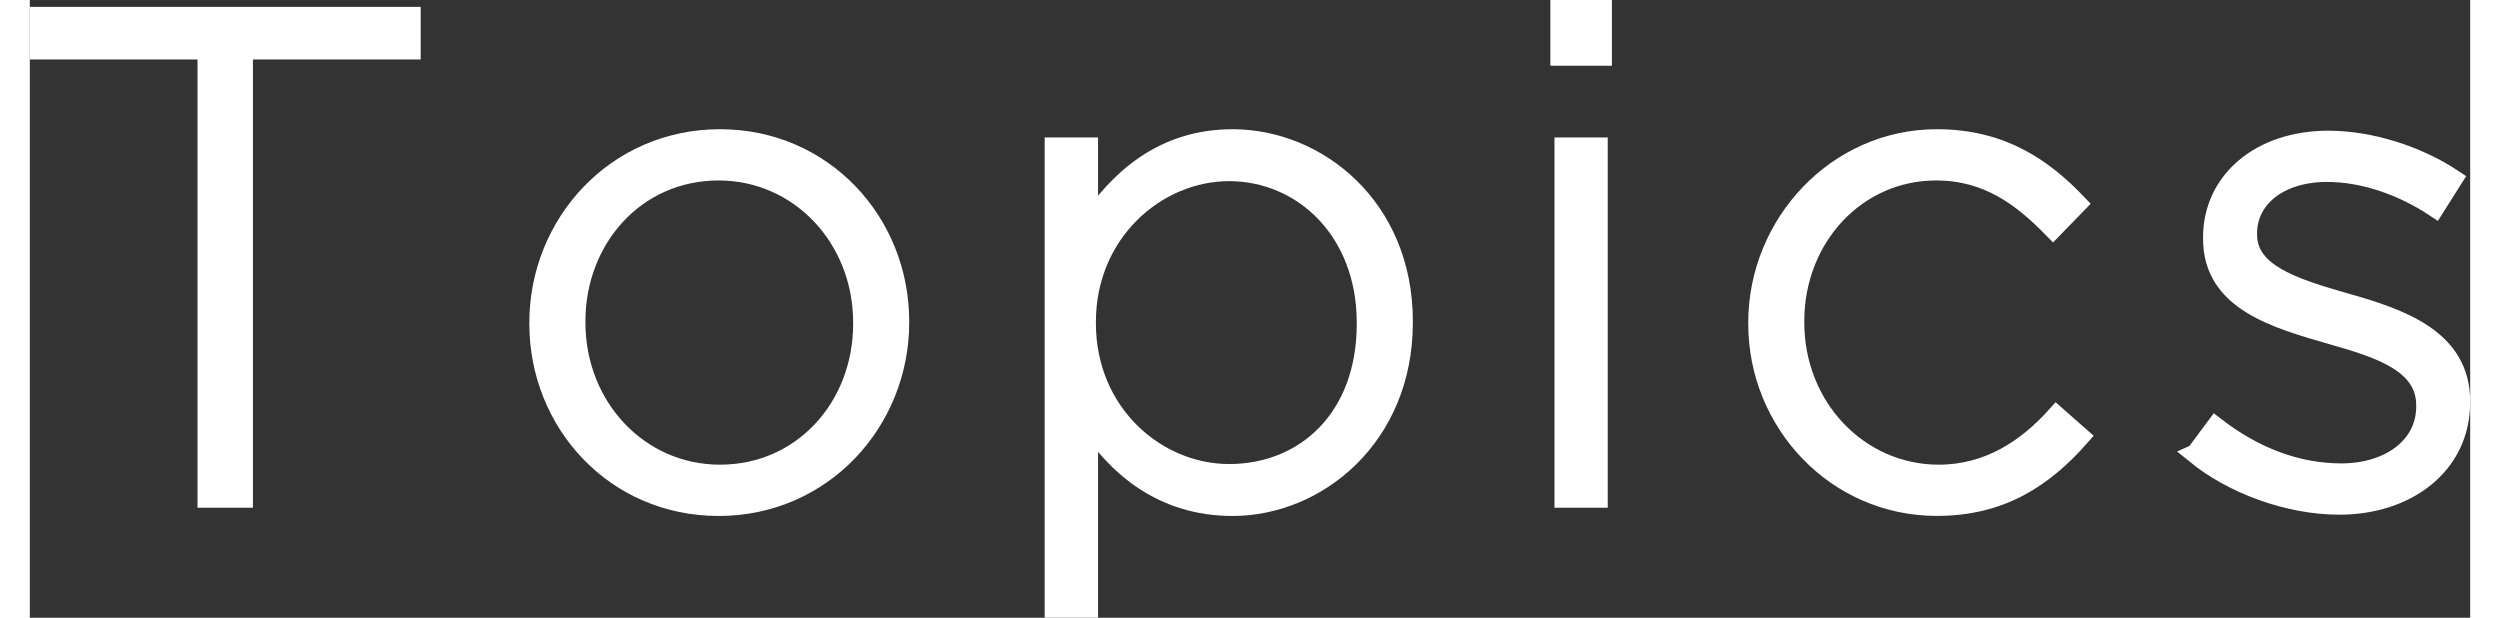
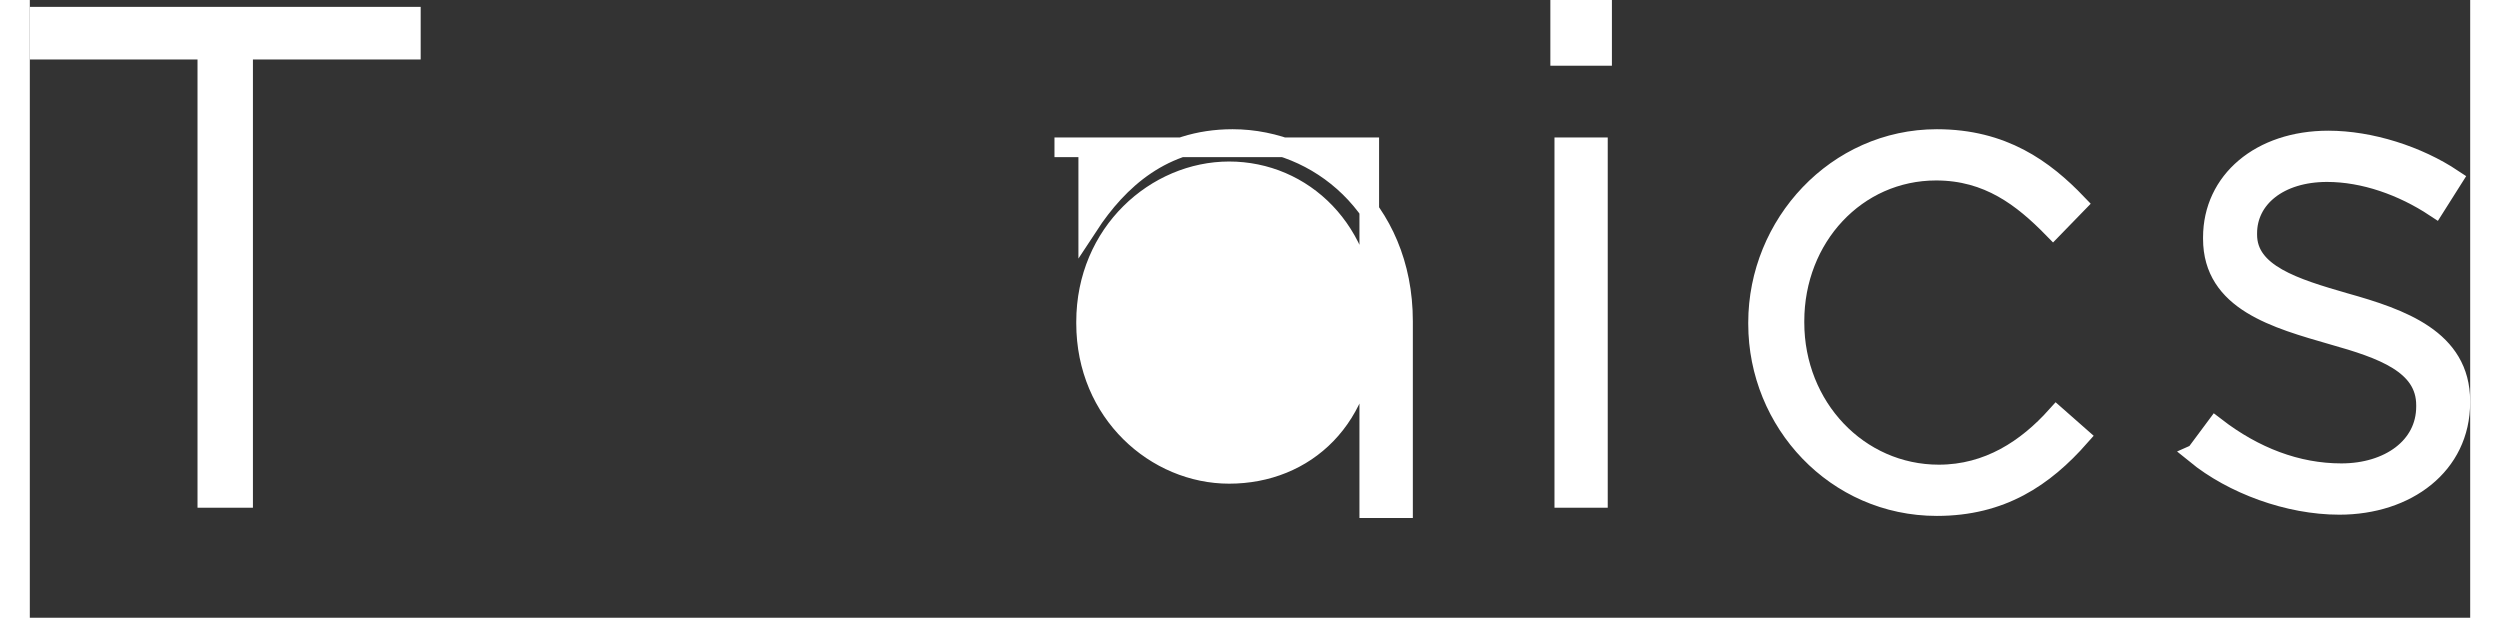
<svg xmlns="http://www.w3.org/2000/svg" id="_レイヤー_2" width="49.324" height="12.187" viewBox="0 0 49.724 12.586">
  <rect x="0" y="0" width="49.724" height="12.586" fill="#333333" stroke="none" />
  <defs>
    <style>.cls-1{fill:#fff;stroke:#fff;stroke-miterlimit:10;stroke-width:.4px;}</style>
  </defs>
  <g id="SVG">
    <g>
      <path class="cls-1" d="M3.618,1.012H.2V.34H7.764v.672h-3.418V10.145h-.729V1.012Z" />
-       <path class="cls-1" d="M10.378,6.601v-.028c0-2.003,1.555-3.74,3.684-3.74,2.115,0,3.656,1.709,3.656,3.712v.028c0,2.003-1.555,3.74-3.684,3.74-2.115,0-3.656-1.709-3.656-3.712Zm6.598,0v-.028c0-1.723-1.289-3.096-2.941-3.096-1.695,0-2.914,1.387-2.914,3.067v.028c0,1.723,1.289,3.096,2.941,3.096,1.695,0,2.914-1.387,2.914-3.068Z" />
-       <path class="cls-1" d="M20.878,3.001h.688v1.597c.615-.939,1.526-1.765,2.941-1.765,1.723,0,3.473,1.387,3.473,3.712v.028c0,2.325-1.75,3.74-3.473,3.74-1.43,0-2.353-.812-2.941-1.709v3.782h-.688V3.001Zm6.359,3.6v-.028c0-1.877-1.303-3.082-2.801-3.082-1.484,0-2.914,1.247-2.914,3.068v.028c0,1.835,1.43,3.068,2.914,3.068,1.555,0,2.801-1.135,2.801-3.054Z" />
+       <path class="cls-1" d="M20.878,3.001h.688v1.597c.615-.939,1.526-1.765,2.941-1.765,1.723,0,3.473,1.387,3.473,3.712v.028v3.782h-.688V3.001Zm6.359,3.6v-.028c0-1.877-1.303-3.082-2.801-3.082-1.484,0-2.914,1.247-2.914,3.068v.028c0,1.835,1.43,3.068,2.914,3.068,1.555,0,2.801-1.135,2.801-3.054Z" />
      <path class="cls-1" d="M31.182,.2h.854v.939h-.854V.2Zm.084,2.801h.685v7.144h-.685V3.001Z" />
      <path class="cls-1" d="M35.214,6.601v-.028c0-2.003,1.597-3.74,3.643-3.74,1.344,0,2.185,.616,2.857,1.317l-.49,.504c-.617-.63-1.317-1.177-2.382-1.177-1.625,0-2.886,1.358-2.886,3.067v.028c0,1.723,1.303,3.096,2.941,3.096,1.009,0,1.793-.519,2.396-1.191l.477,.42c-.729,.826-1.597,1.415-2.913,1.415-2.06,0-3.643-1.709-3.643-3.712Z" />
      <path class="cls-1" d="M44.132,9.249l.406-.546c.784,.603,1.652,.939,2.562,.939,.967,0,1.724-.532,1.724-1.358v-.028c0-.84-.896-1.148-1.892-1.429-1.162-.336-2.451-.686-2.451-1.961v-.028c0-1.148,.967-1.975,2.353-1.975,.855,0,1.821,.308,2.535,.784l-.363,.574c-.658-.434-1.443-.714-2.199-.714-.981,0-1.625,.532-1.625,1.247v.028c0,.798,.967,1.092,1.988,1.387,1.148,.322,2.353,.742,2.353,2.003v.028c0,1.275-1.092,2.087-2.465,2.087-1.037,0-2.172-.42-2.928-1.037Z" />
    </g>
  </g>
</svg>